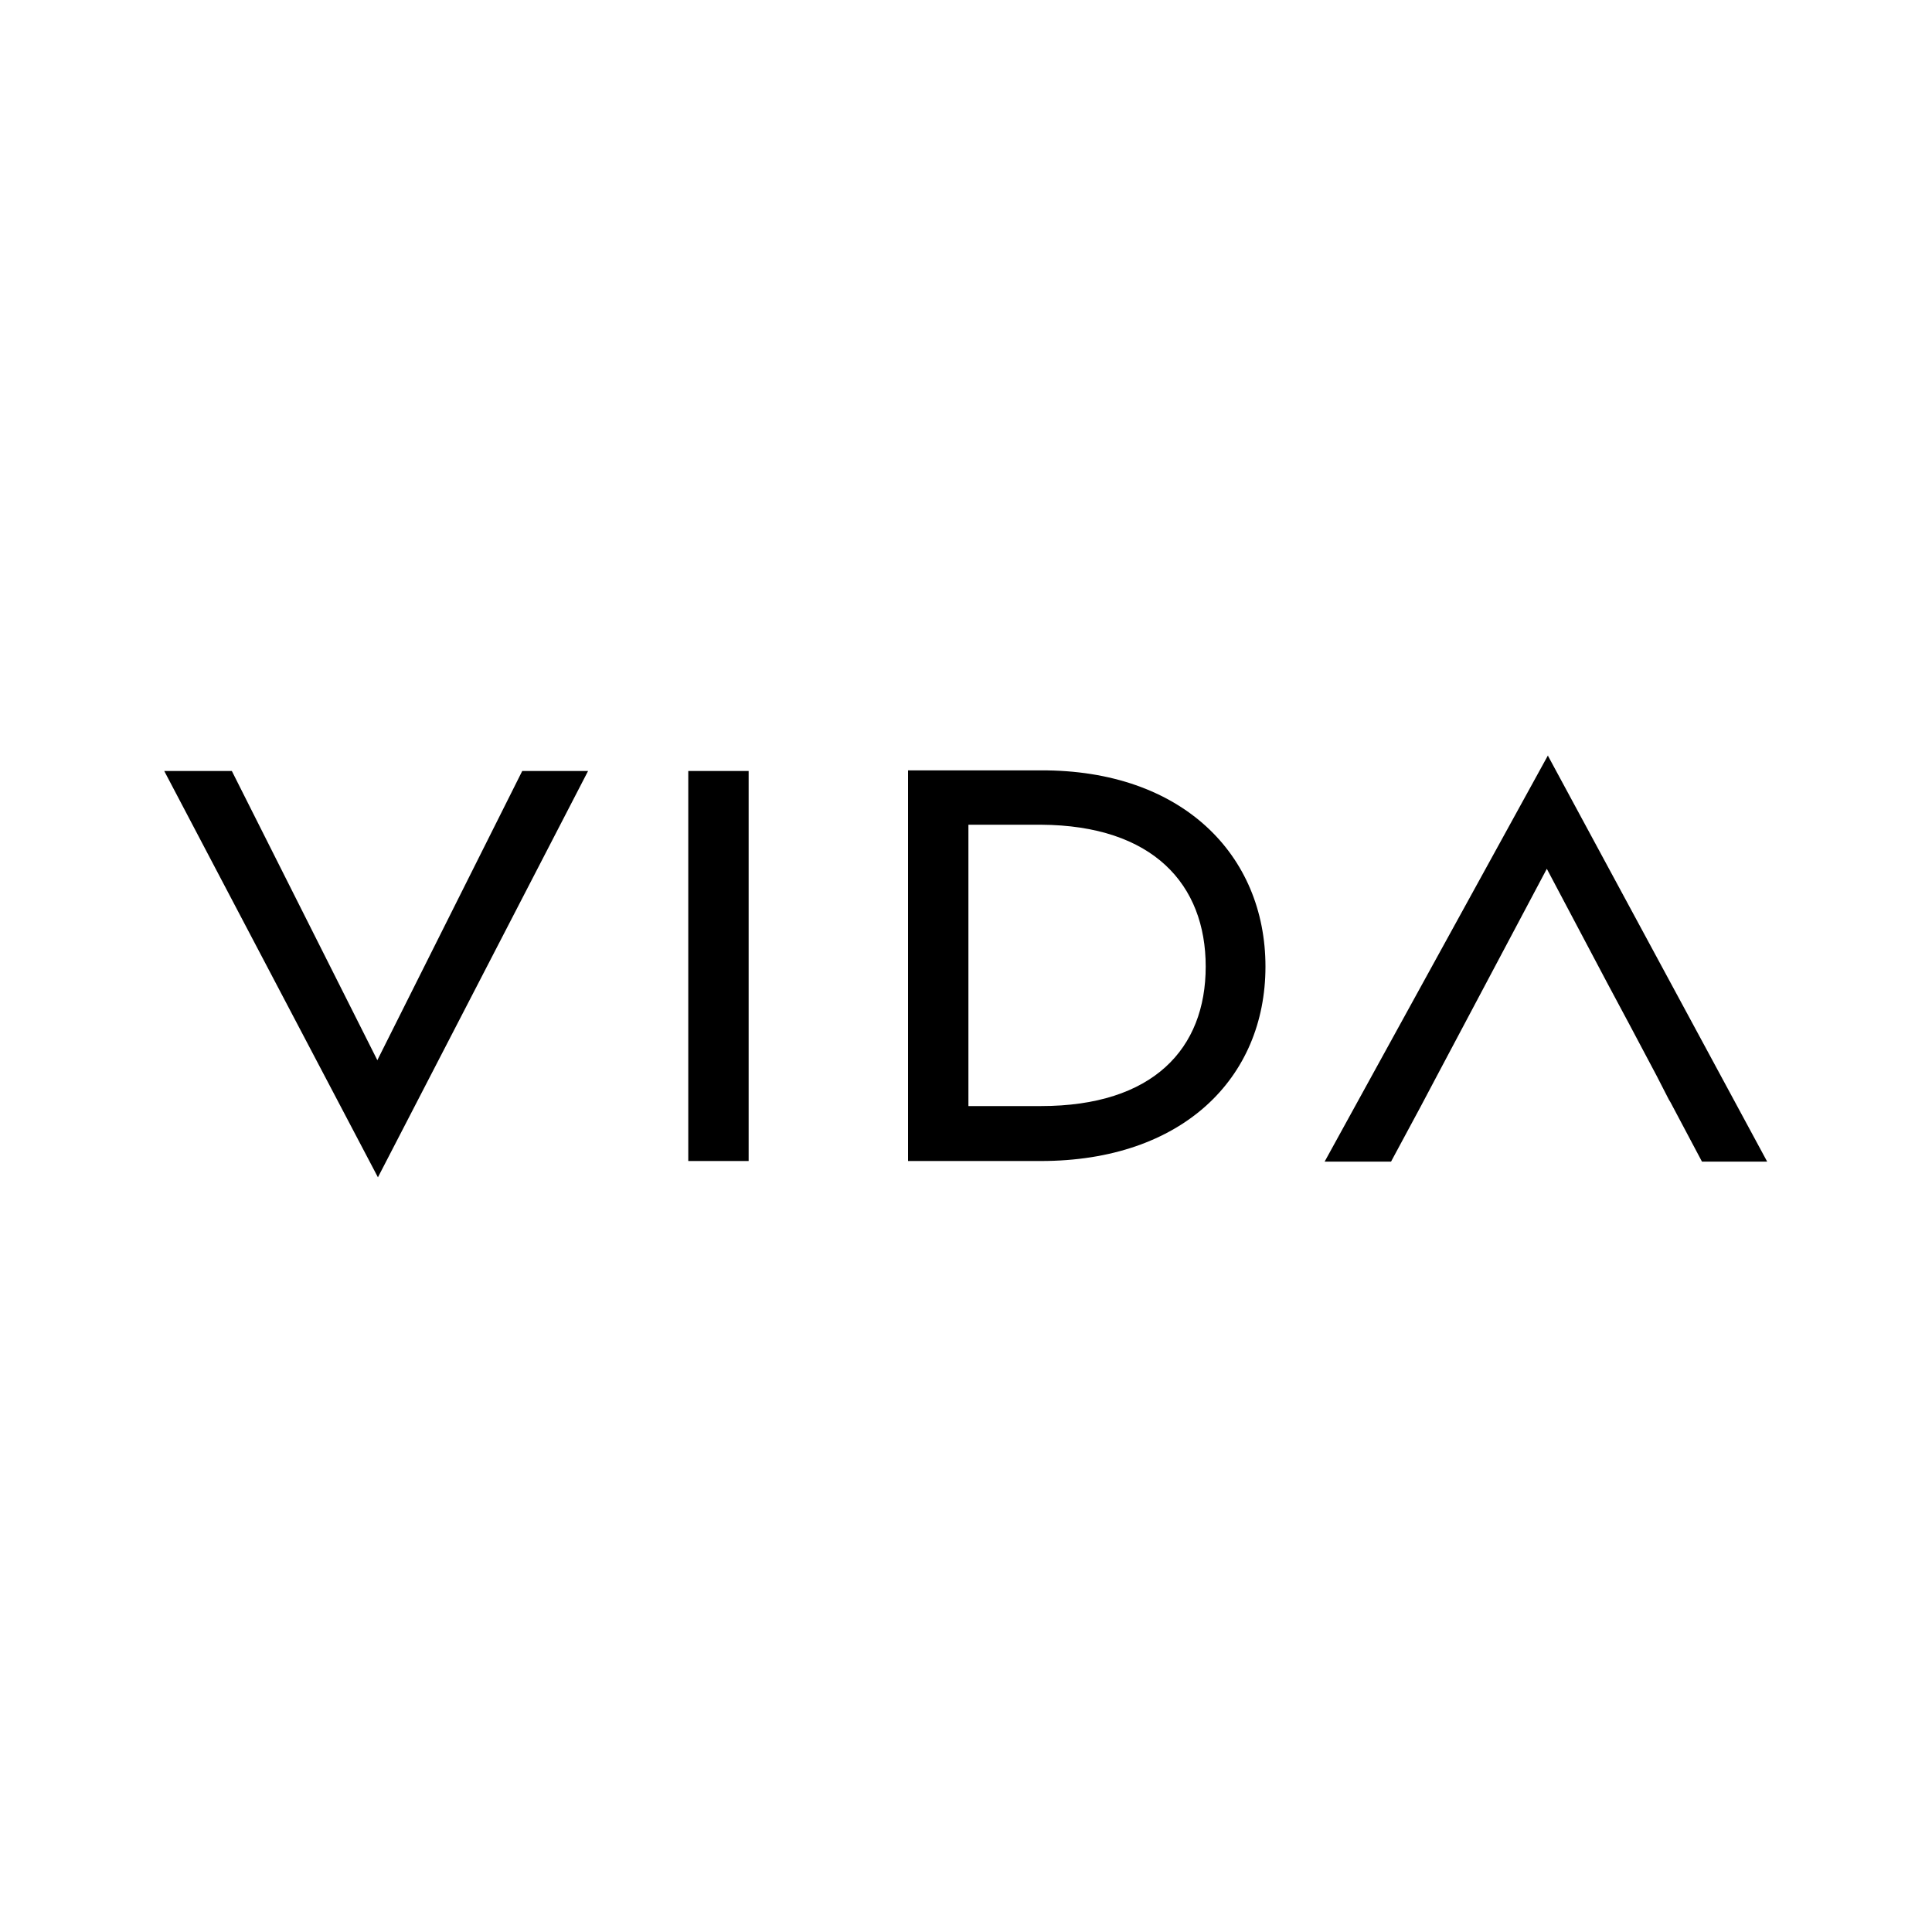
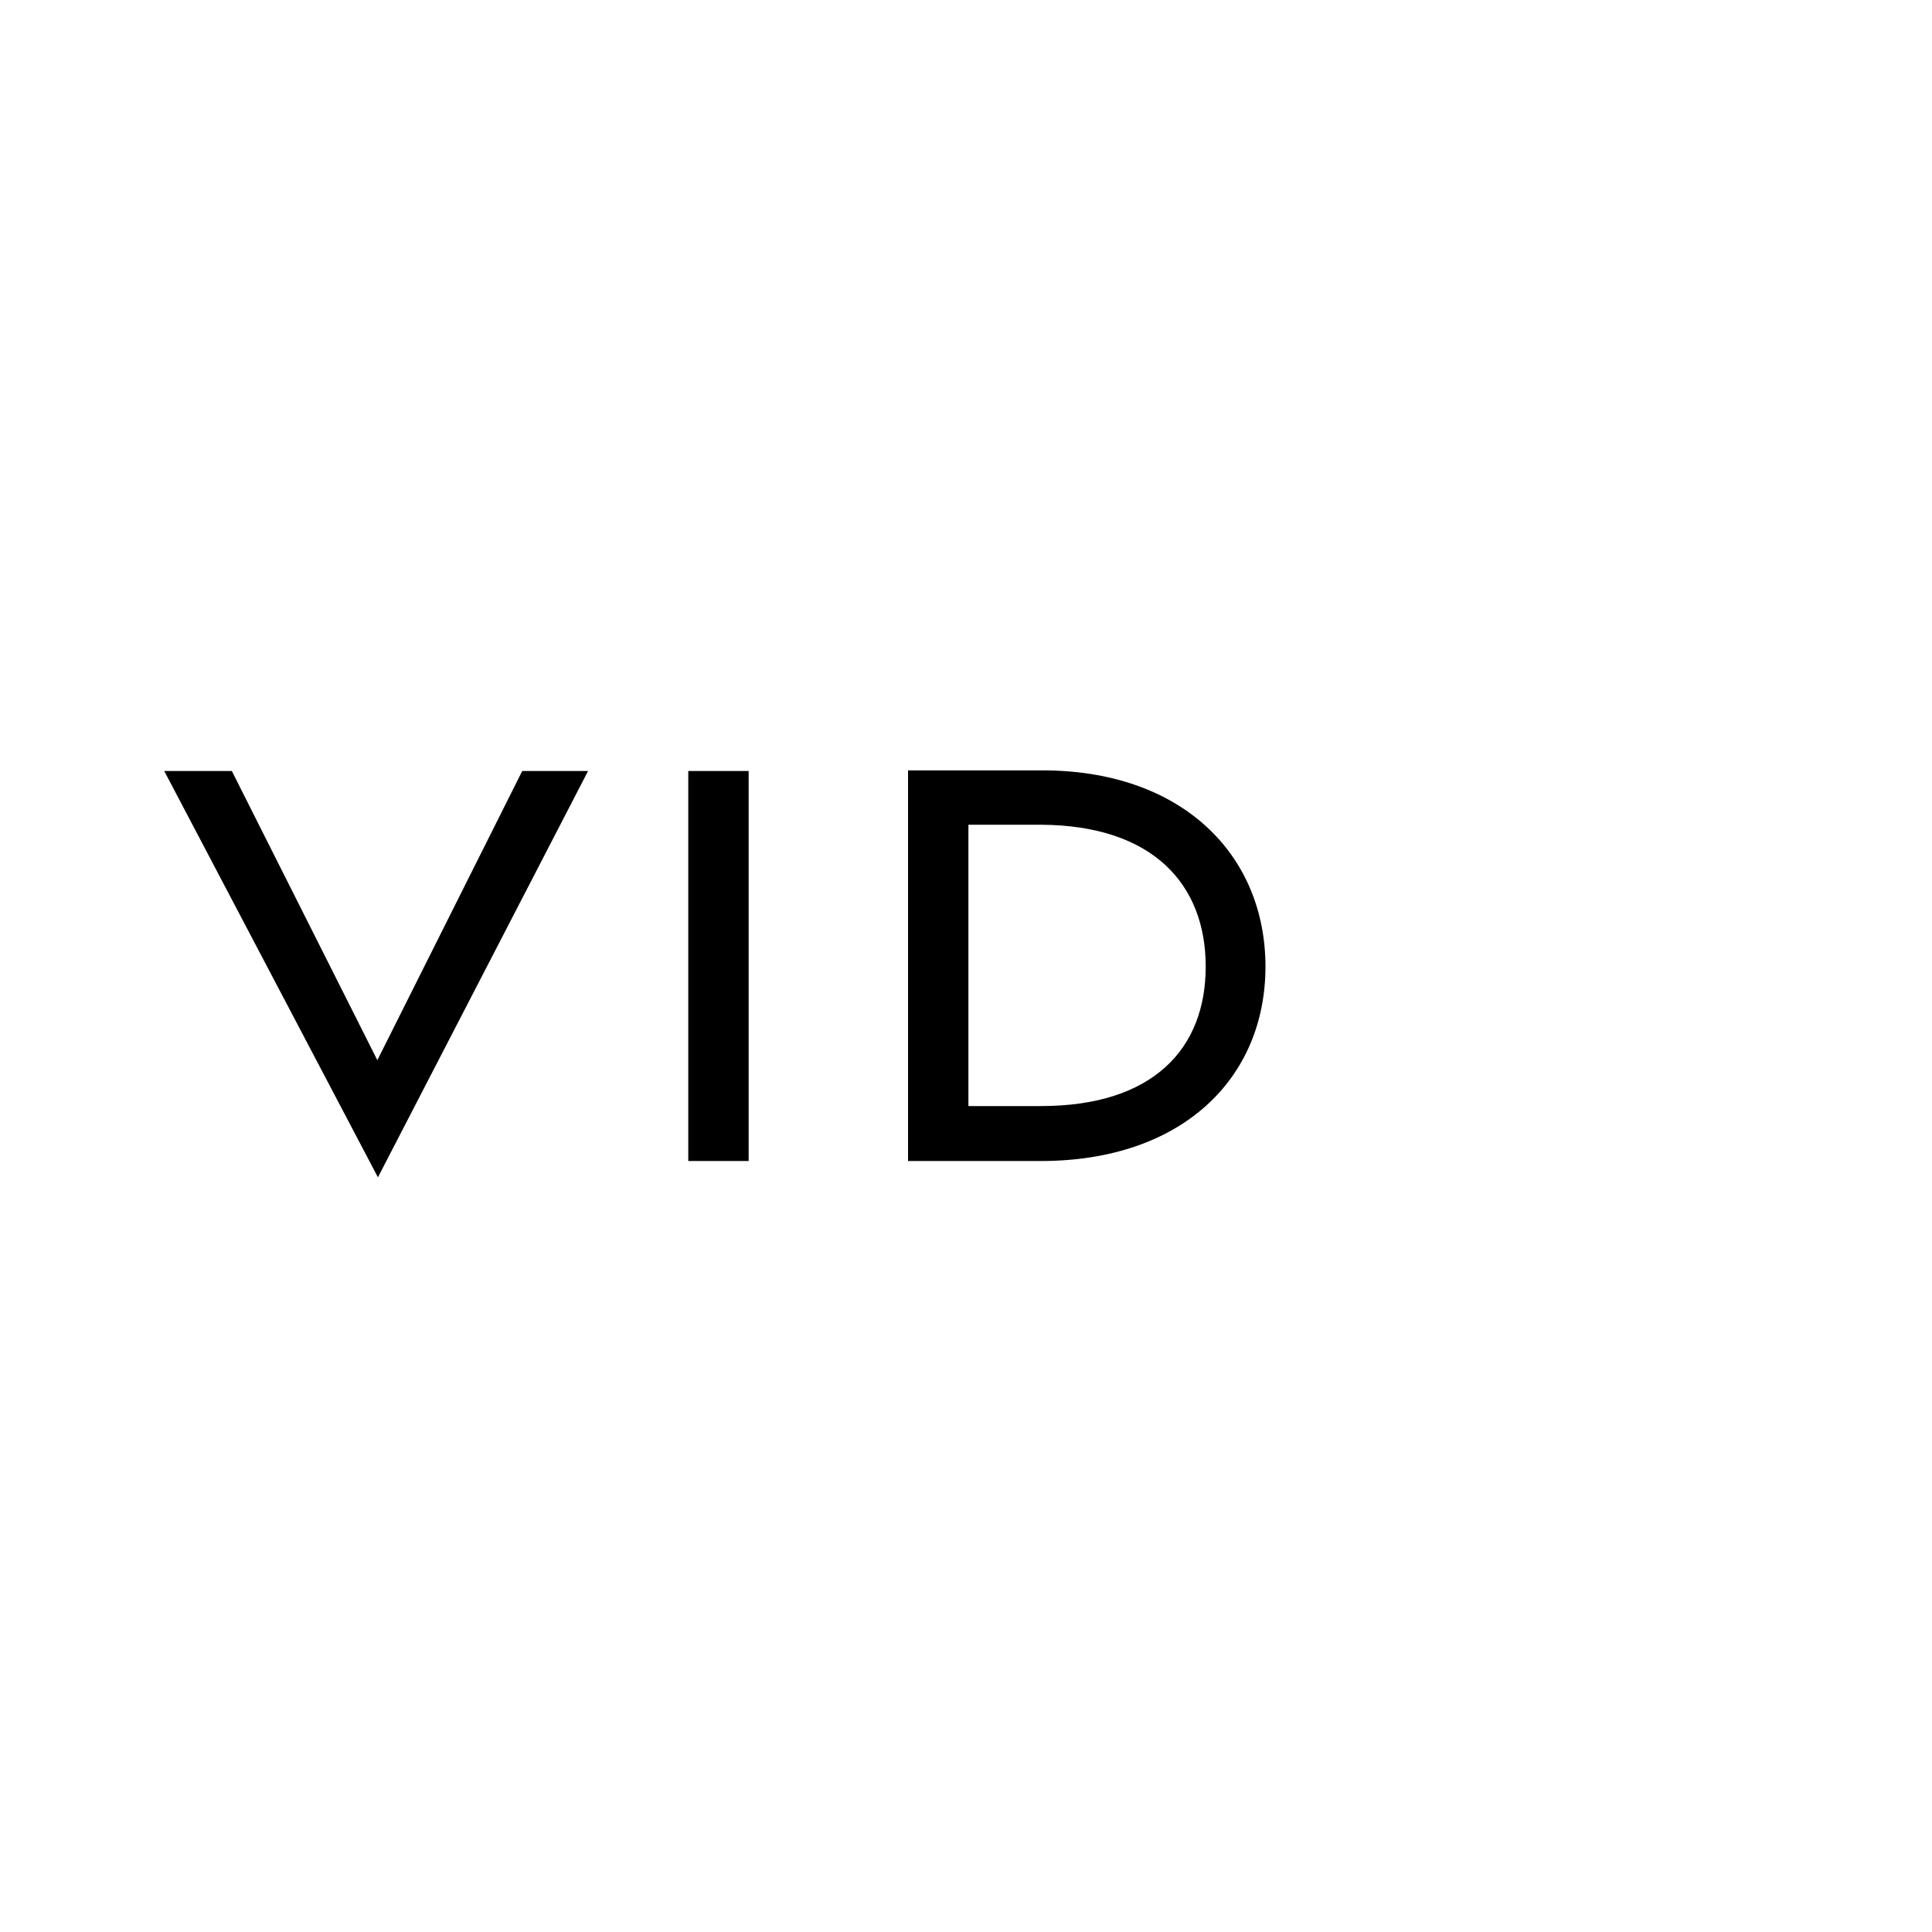
<svg xmlns="http://www.w3.org/2000/svg" width="256px" height="256px" viewBox="0 0 256 256" version="1.1">
  <g id="surface1">
    <rect x="0" y="0" width="256" height="256" style="fill:rgb(100%,100%,100%);fill-opacity:1;stroke:none;" />
    <path style=" stroke:none;fill-rule:nonzero;fill:rgb(0%,0%,0%);fill-opacity:1;" d="M 69.199 102.16 L 50 140.48 L 30.719 102.16 L 21.762 102.16 L 50.078 156 L 77.922 102.16 Z M 69.199 102.16 " />
    <path style=" stroke:none;fill-rule:nonzero;fill:rgb(0%,0%,0%);fill-opacity:1;" d="M 91.199 102.16 L 91.199 153.84 L 99.199 153.84 L 99.199 102.16 Z M 91.199 102.16 " />
    <path style=" stroke:none;fill-rule:nonzero;fill:rgb(0%,0%,0%);fill-opacity:1;" d="M 137.922 102.078 L 120.32 102.078 L 120.32 153.84 L 137.922 153.84 C 156.641 153.84 167.68 142.879 167.68 128.078 C 167.68 113.281 156.641 102 137.922 102.078 Z M 137.922 146.559 L 128.32 146.559 L 128.32 109.281 L 137.922 109.281 C 152.801 109.359 159.762 117.199 159.762 128.078 C 159.762 138.961 152.801 146.559 137.922 146.559 Z M 137.922 146.559 " />
-     <path style=" stroke:none;fill-rule:nonzero;fill:rgb(0%,0%,0%);fill-opacity:1;" d="M 205.121 100.078 L 175.52 153.922 L 184.32 153.922 L 188.238 146.641 L 190.398 142.559 L 193.922 135.922 L 204.961 115.121 L 212.961 130.238 L 216 135.922 L 219.52 142.559 L 221.121 145.68 L 221.359 146.078 L 225.52 153.922 L 234.16 153.922 L 205.121 100.16 Z M 205.121 100.078 " />
  </g>
</svg>